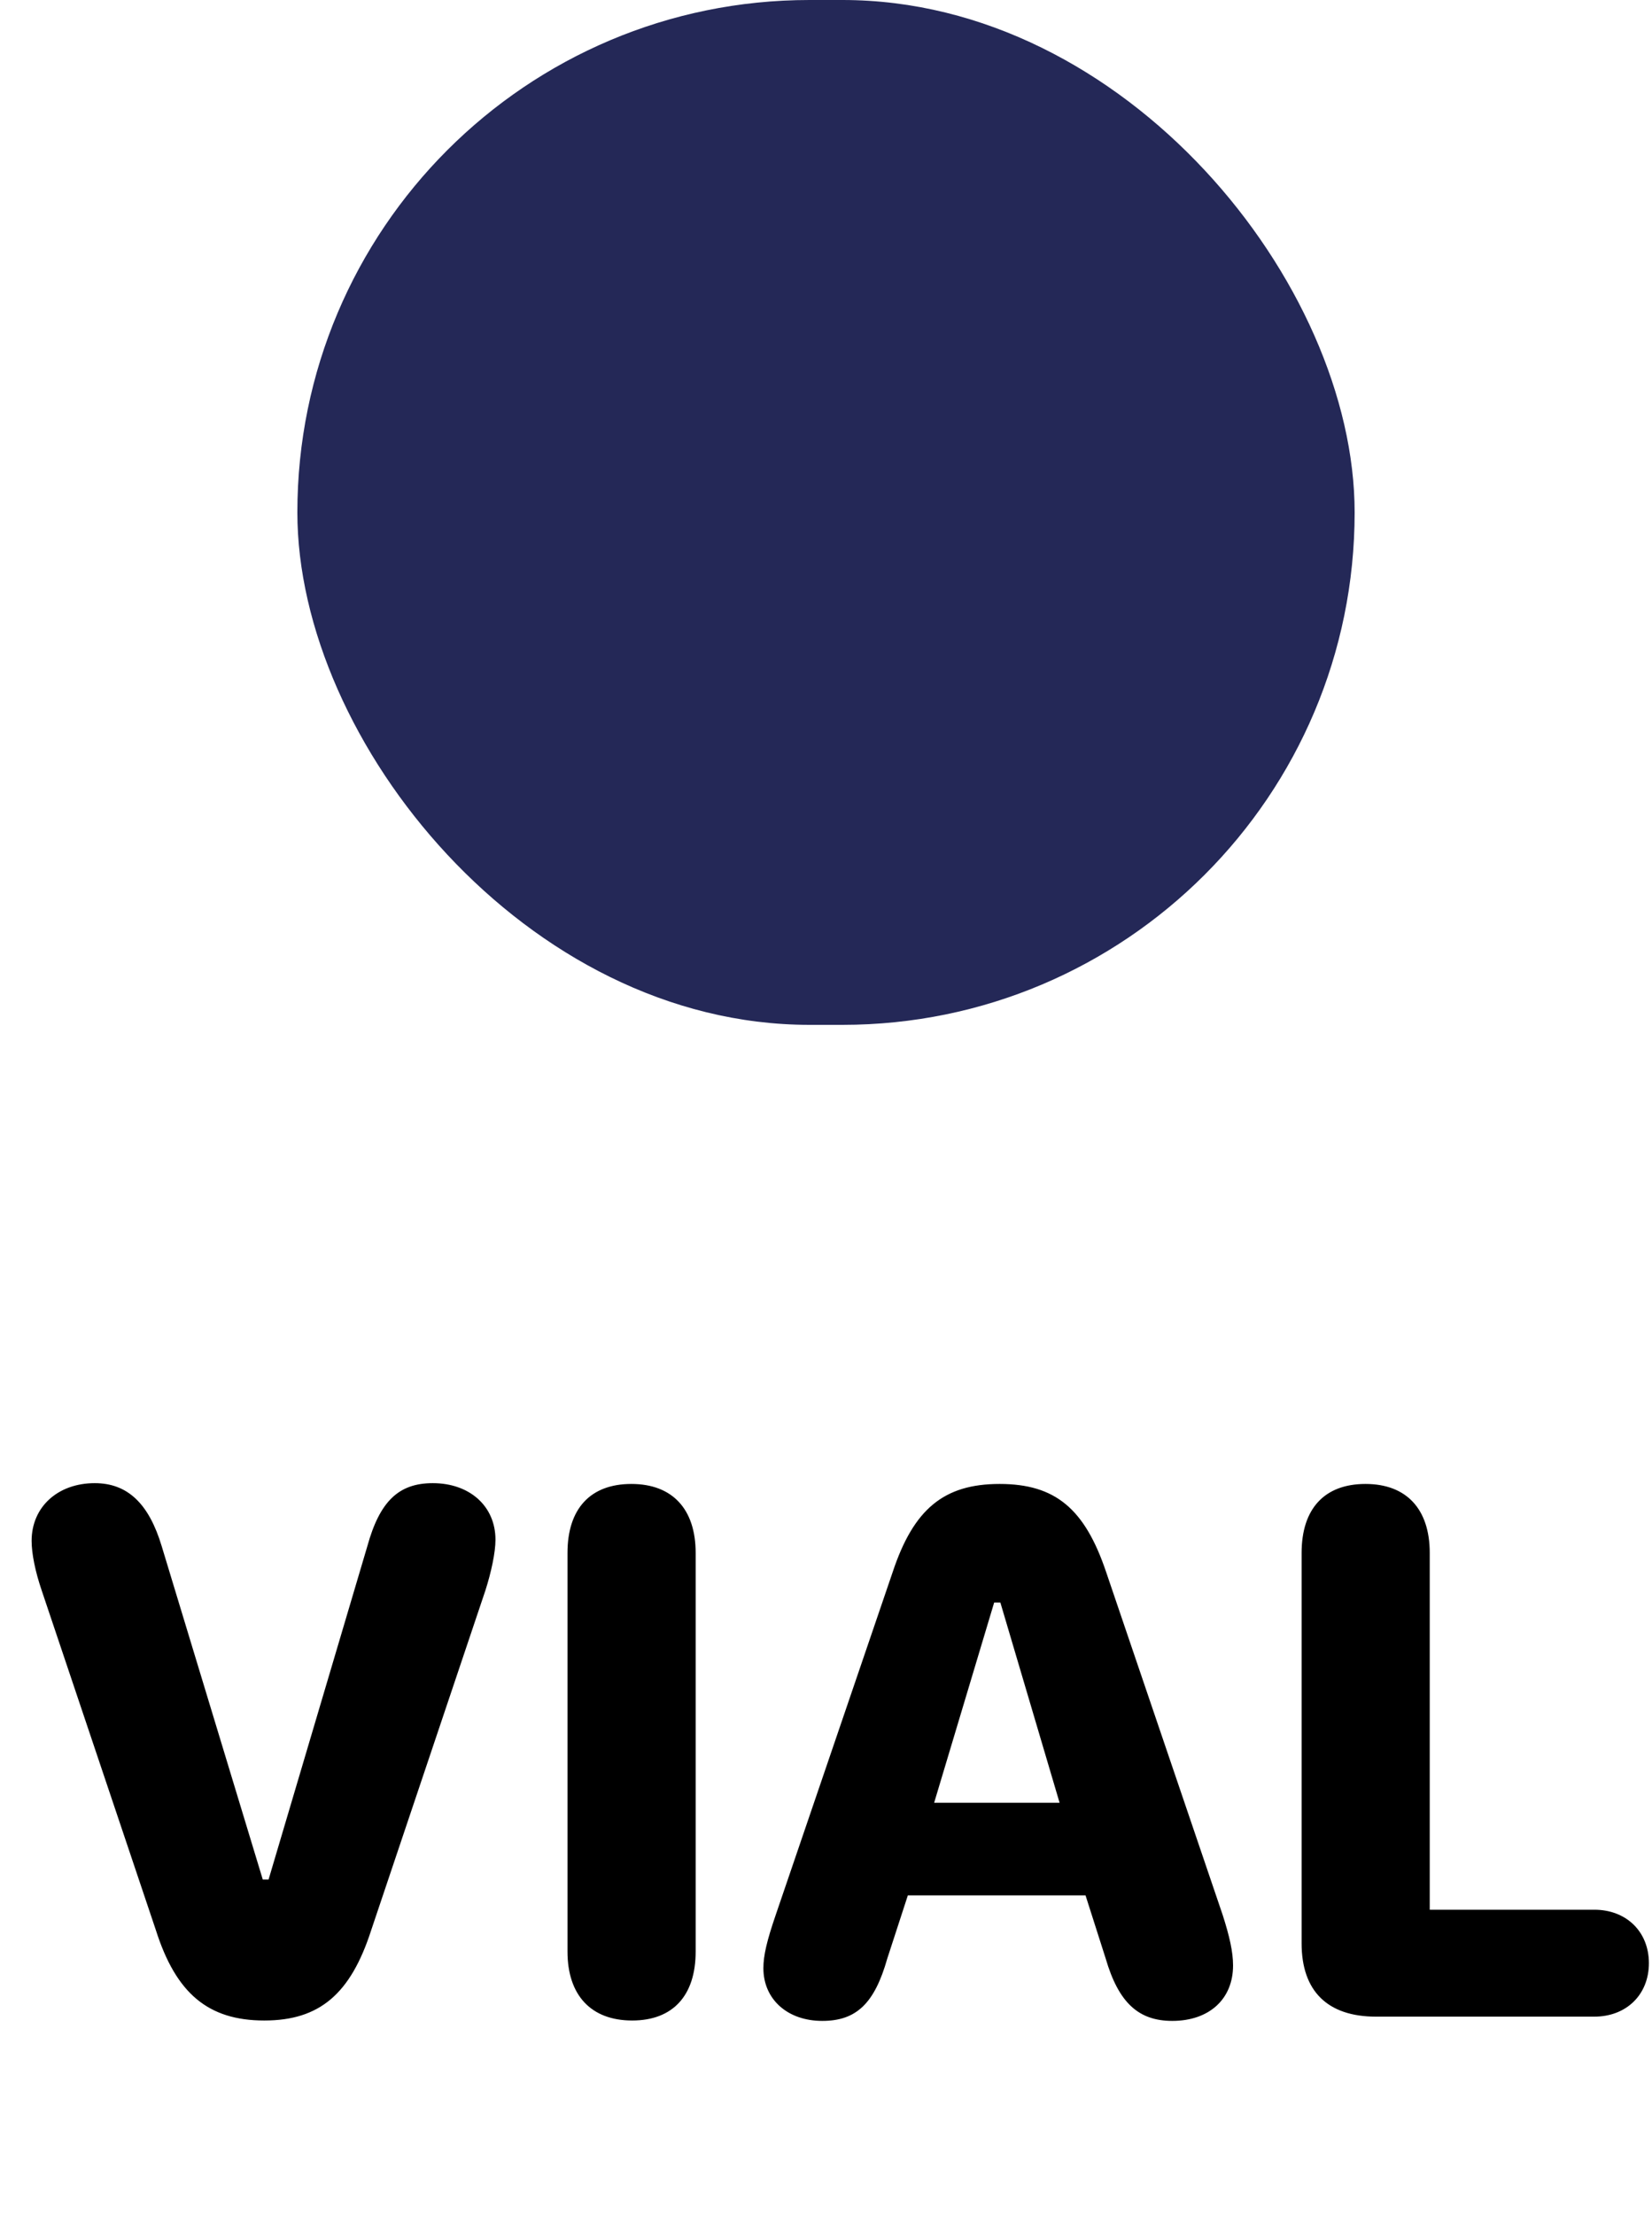
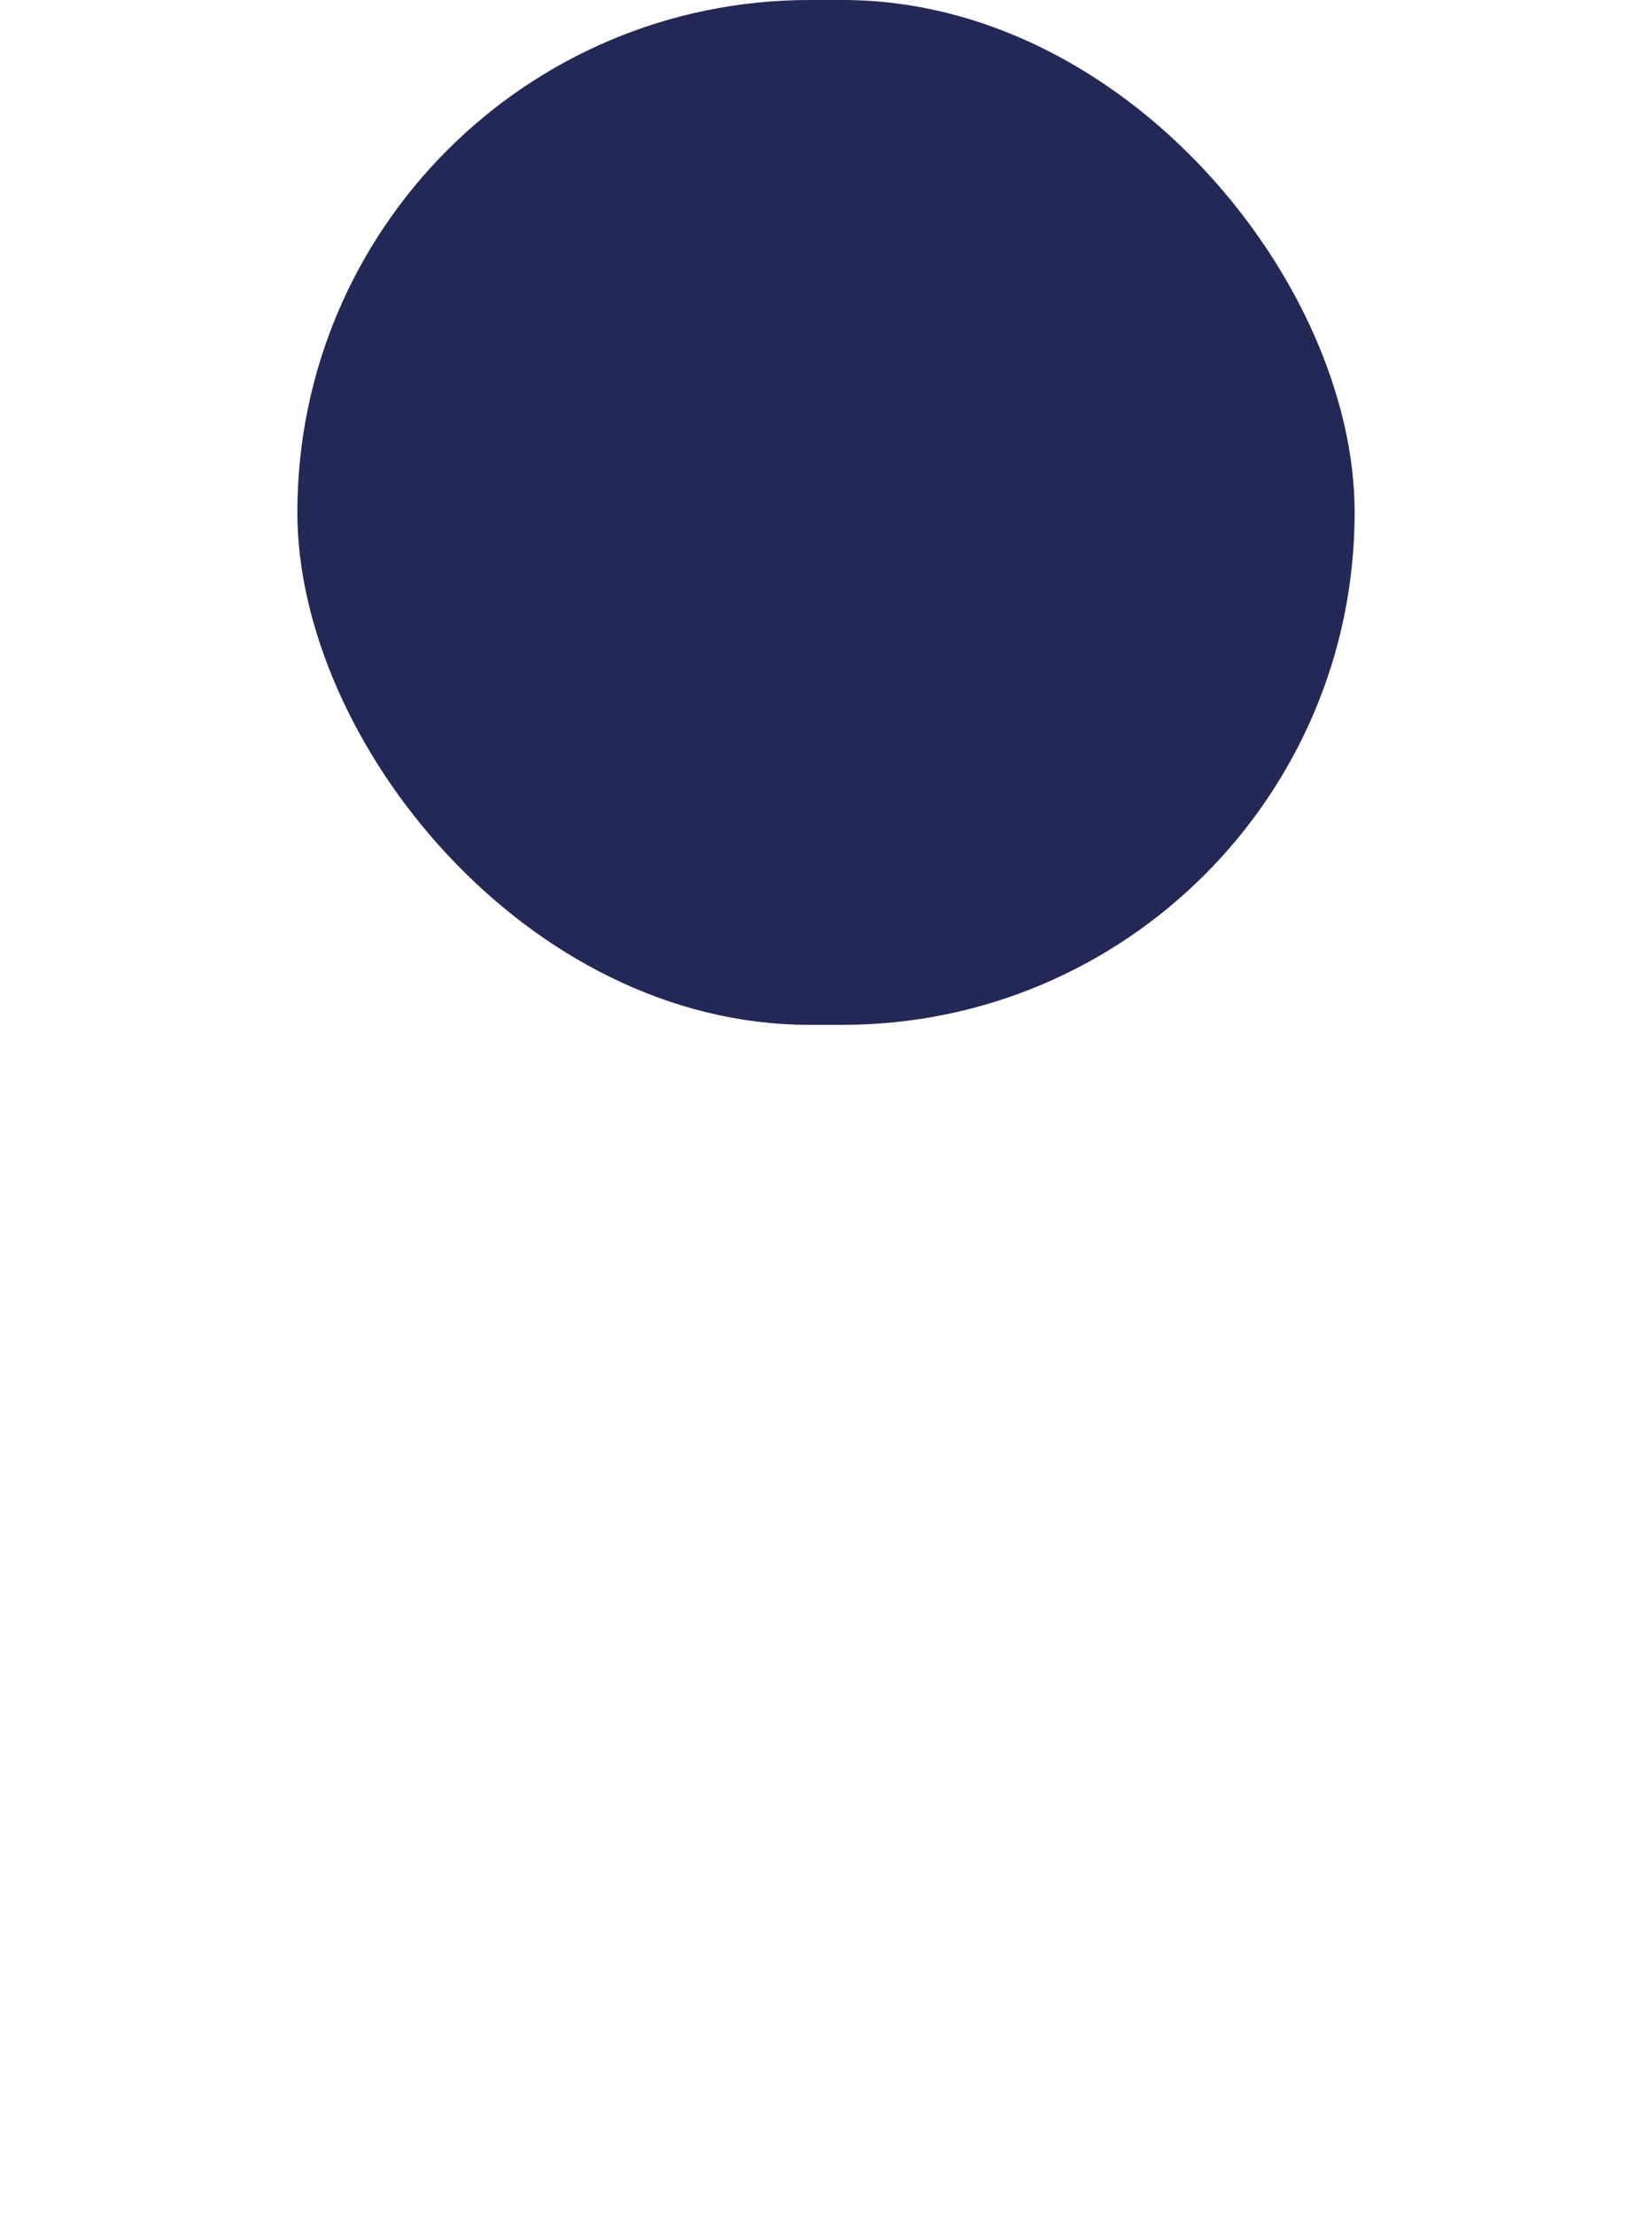
<svg xmlns="http://www.w3.org/2000/svg" width="50" height="67" viewBox="0 0 50 67" fill="none">
-   <path d="M8.129 56.852L11.117 46.773C11.492 45.414 12.066 44.863 13.098 44.863C14.211 44.863 14.996 45.555 14.996 46.574C14.996 46.961 14.867 47.559 14.691 48.109L11.234 58.387C10.613 60.309 9.676 61.117 8 61.117C6.301 61.117 5.328 60.297 4.719 58.387L1.262 48.109C1.062 47.523 0.957 46.984 0.957 46.609C0.957 45.578 1.754 44.863 2.867 44.863C3.863 44.863 4.508 45.484 4.895 46.773L7.953 56.852H8.129ZM19.133 61.117C17.891 61.117 17.176 60.355 17.176 59.031V46.973C17.176 45.637 17.867 44.887 19.109 44.887C20.352 44.887 21.055 45.648 21.055 46.973V59.031C21.055 60.367 20.363 61.117 19.133 61.117ZM24.887 61.129C23.832 61.129 23.105 60.473 23.105 59.535C23.105 59.148 23.211 58.703 23.48 57.918L27.02 47.547C27.652 45.648 28.566 44.887 30.254 44.887C31.941 44.887 32.832 45.637 33.477 47.547L37.004 57.918C37.215 58.574 37.32 59.043 37.32 59.453C37.32 60.473 36.594 61.129 35.48 61.129C34.449 61.129 33.852 60.566 33.465 59.242L32.855 57.332H27.477L26.855 59.242C26.469 60.602 25.918 61.129 24.887 61.129ZM28.273 54.531H32.07L30.277 48.473H30.09L28.273 54.531ZM49.906 59.383C49.906 60.332 49.227 61 48.254 61H41.645C40.18 61 39.395 60.227 39.395 58.785V46.973C39.395 45.637 40.086 44.887 41.328 44.887C42.57 44.887 43.273 45.648 43.273 46.973V57.766H48.254C49.227 57.766 49.906 58.434 49.906 59.383Z" fill="black" />
  <rect x="9" width="32" height="31" rx="15.5" fill="#242857" />
</svg>